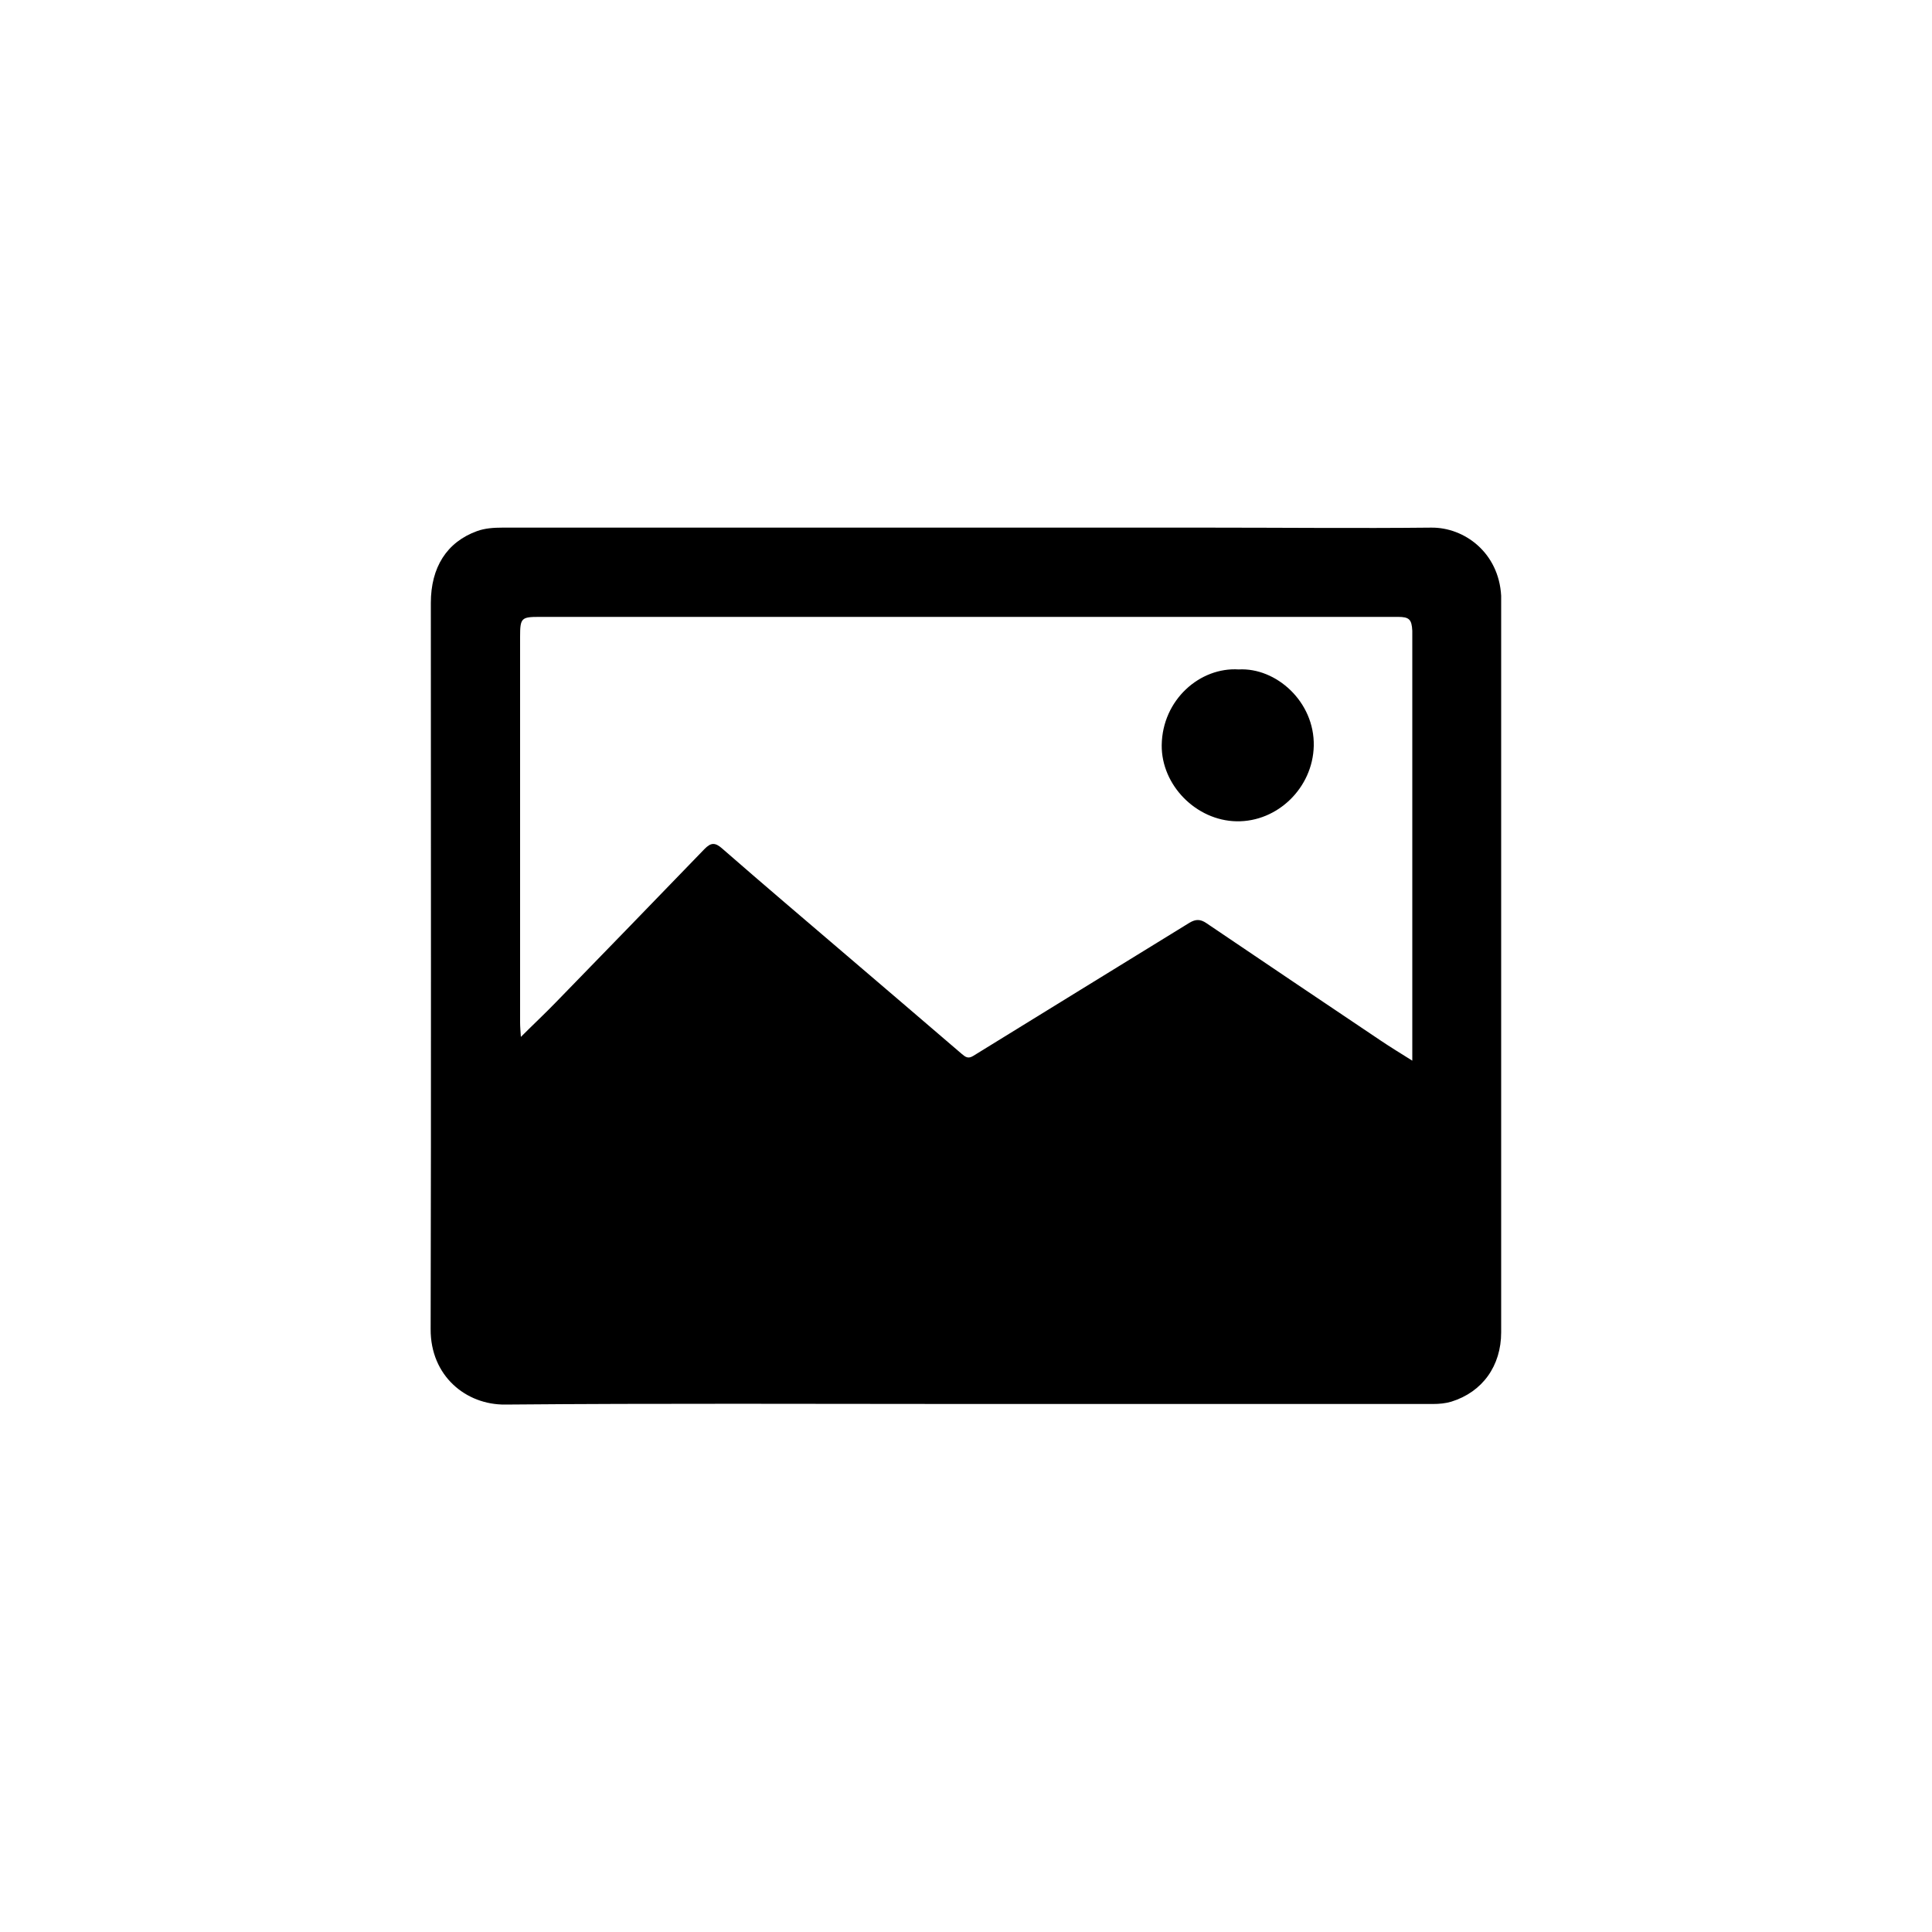
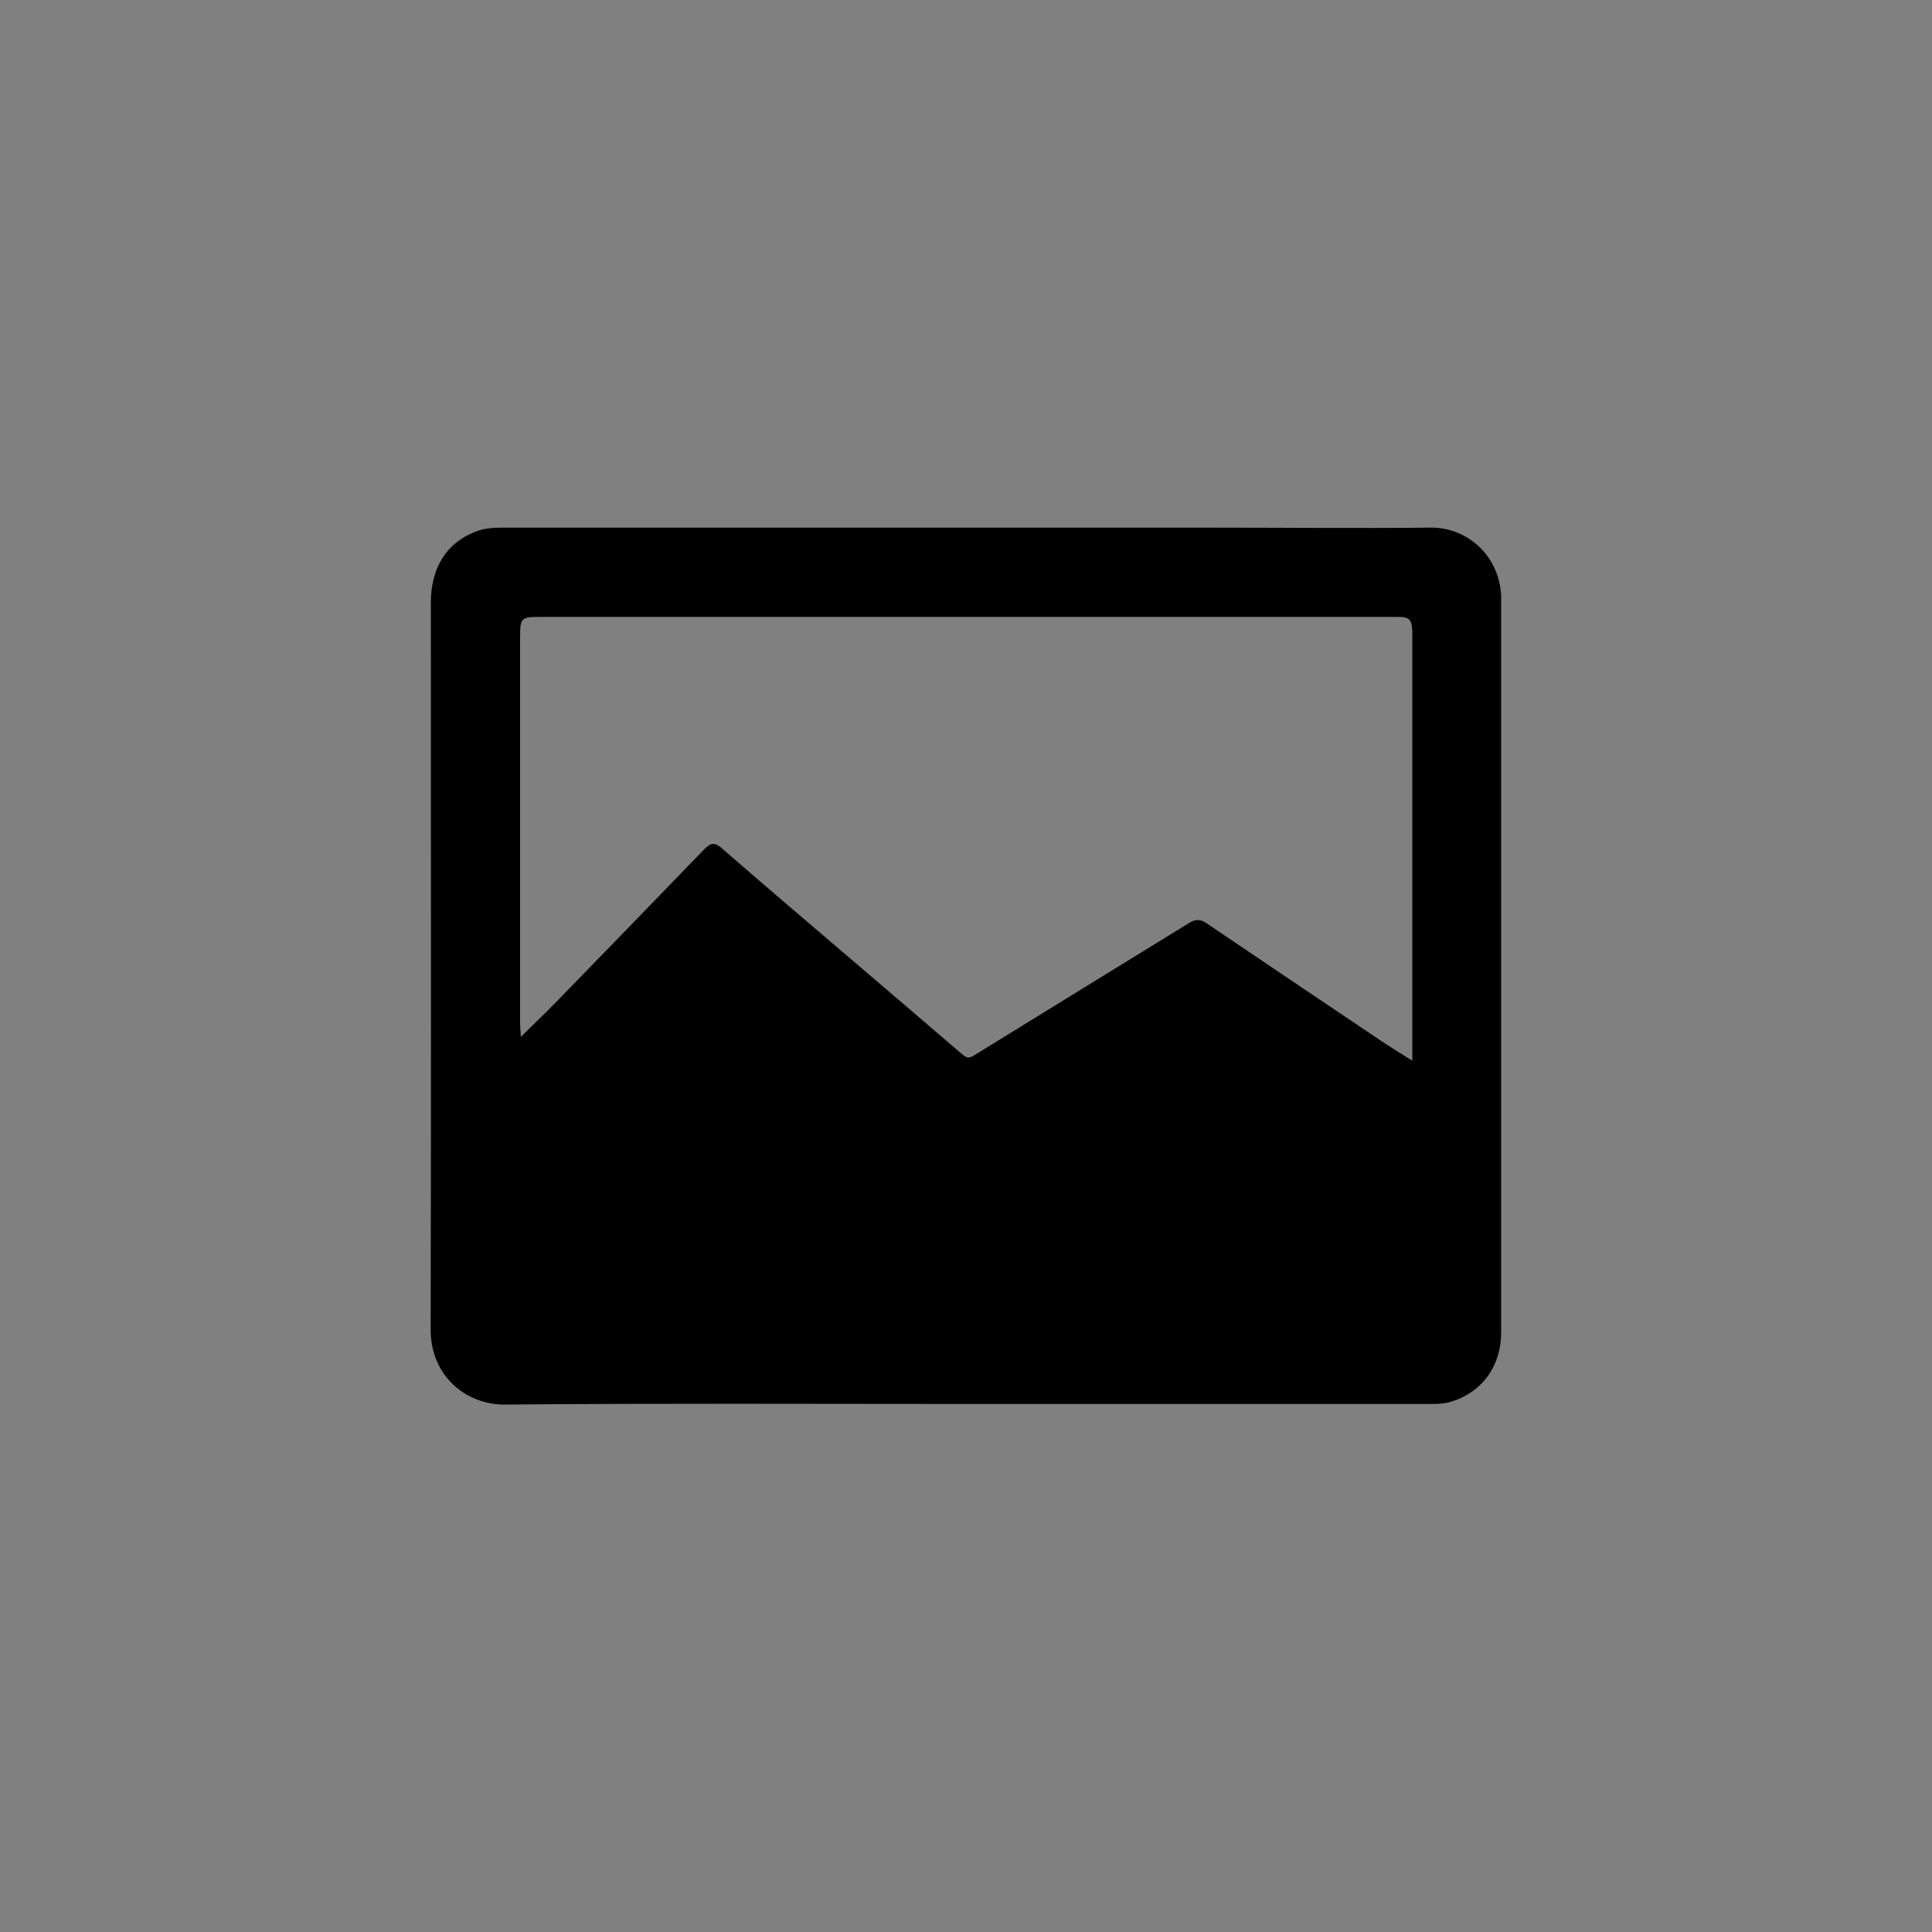
<svg xmlns="http://www.w3.org/2000/svg" id="Capa_1" width="100" height="100" viewBox="0 0 100 100">
  <rect x="0" y="0" width="100" height="100" fill="#808080" stroke="none" />
  <defs>
    <style>.cls-1{fill:#000;}.cls-1,.cls-2,.cls-3{stroke-width:0px;}.cls-2{fill:none;}.cls-3{fill:#fff;}</style>
  </defs>
  <rect class="cls-2" width="100" height="100" />
-   <rect class="cls-3" width="100" height="100" />
  <path class="cls-1" d="M49.98,72.67c-7.94,0-15.88-.04-23.83.03-2.03.02-3.87-1.48-3.86-3.9.03-12.53.01-25.06.01-37.59,0-1.84.82-3.15,2.39-3.72.41-.15.87-.18,1.31-.18,12.19,0,24.38,0,36.57,0,3.84,0,7.67.04,11.51,0,1.72-.02,3.5,1.3,3.62,3.53,0,.07,0,.14,0,.21,0,12.64,0,25.27,0,37.91,0,1.74-.97,3.09-2.58,3.59-.3.09-.63.12-.95.12-8.07,0-16.13,0-24.2,0h0ZM73.1,54.88v-.81c0-7,0-14,0-20.99,0-.14,0-.29,0-.43-.03-.59-.16-.72-.74-.72-14.82,0-29.63,0-44.45,0-.92,0-.99.06-.99,1.01,0,6.66,0,13.32,0,19.98,0,.22.02.44.04.75.66-.66,1.27-1.23,1.84-1.82,2.56-2.63,5.11-5.26,7.66-7.9.33-.34.55-.36.92-.03,2.13,1.86,4.29,3.69,6.44,5.53,1.99,1.7,3.98,3.4,5.96,5.1.19.16.33.27.6.1,3.72-2.3,7.46-4.59,11.19-6.89.32-.19.56-.19.87.02,3.01,2.04,6.02,4.06,9.04,6.09.49.33,1,.64,1.62,1.03Z" />
-   <path class="cls-1" d="M64.11,34.65c1.94-.11,3.94,1.67,3.89,3.96-.05,2.16-1.87,3.94-4,3.9-2.09-.04-3.89-1.87-3.87-3.94.03-2.35,1.98-4.05,3.99-3.92Z" />
</svg>